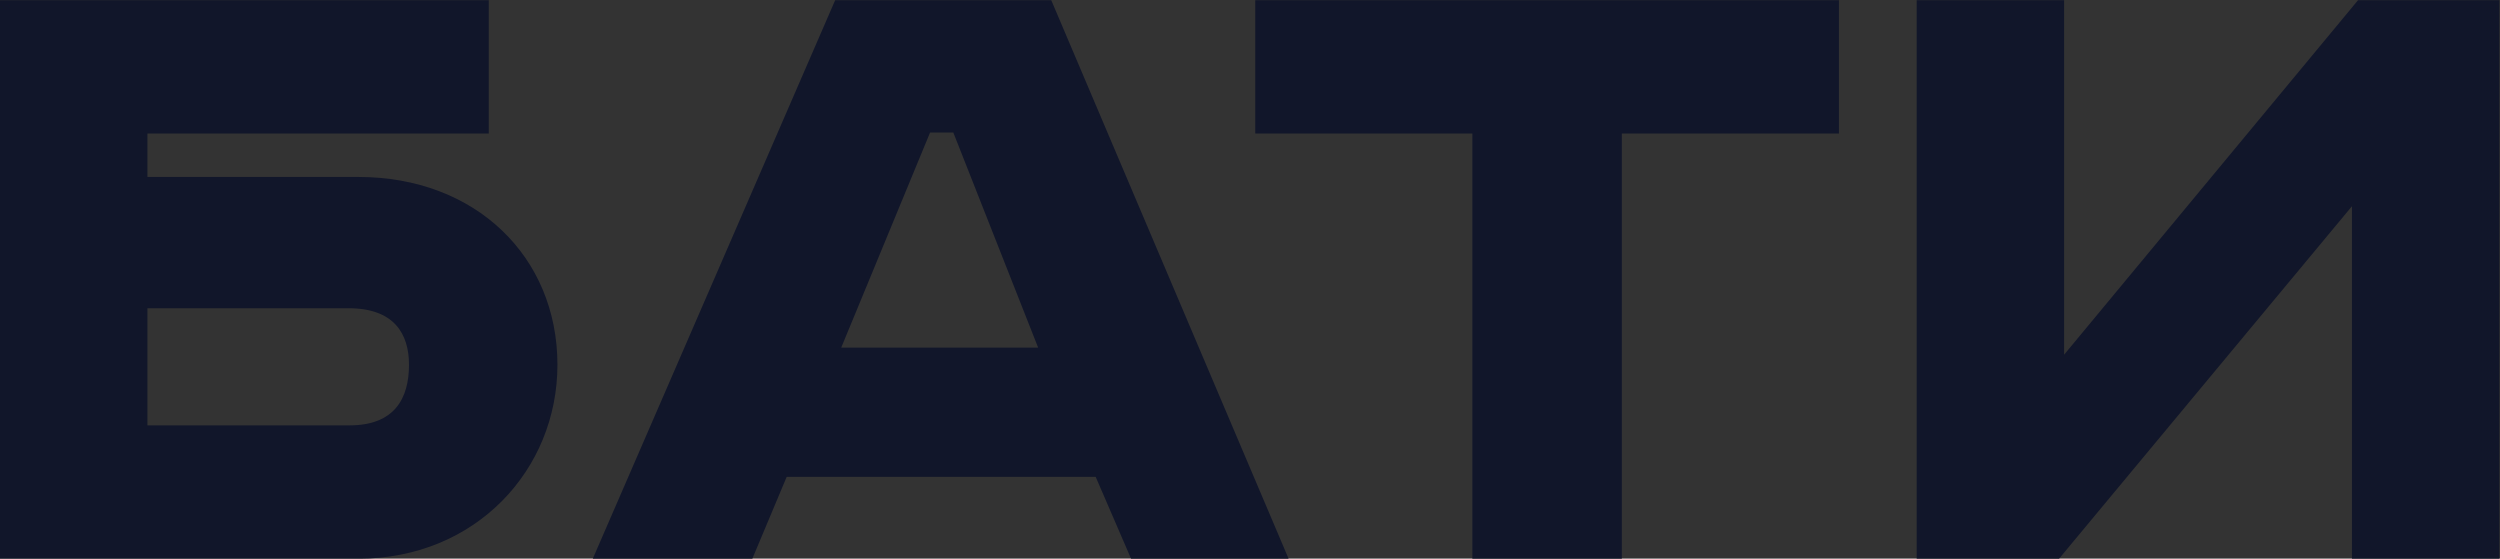
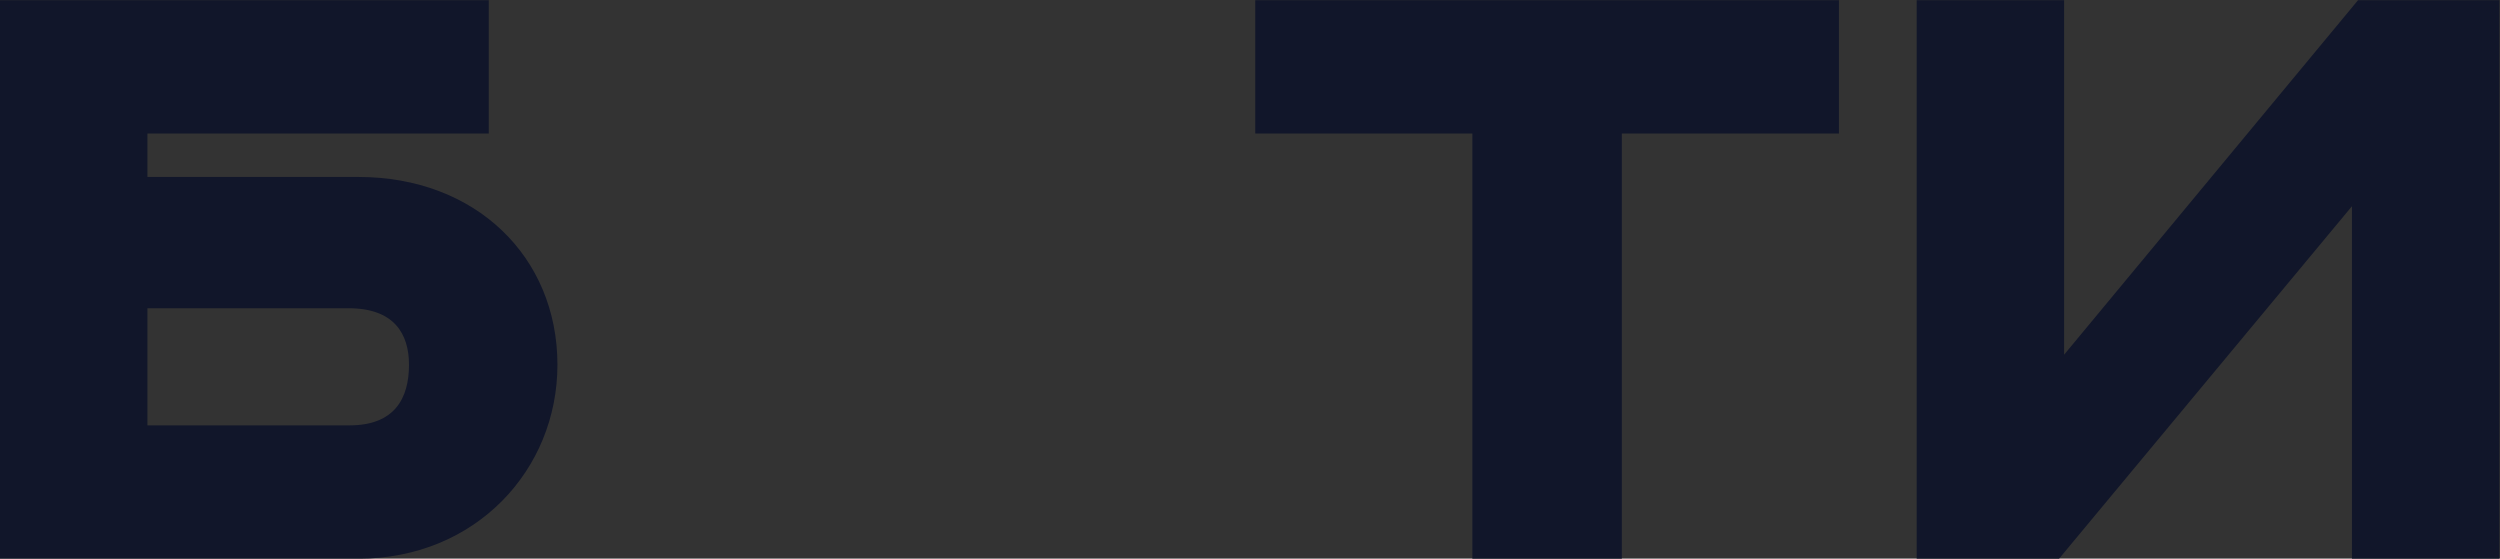
<svg xmlns="http://www.w3.org/2000/svg" xmlns:ns1="http://sodipodi.sourceforge.net/DTD/sodipodi-0.dtd" xmlns:ns2="http://www.inkscape.org/namespaces/inkscape" version="1.1" id="svg48" width="332.139" height="74.211" viewBox="0 0 332.139 74.211" ns1:docname="logo.eps">
  <rect x="0" y="0" width="332.139" height="74.211" fill="#333333" stroke="none" />
  <defs id="defs52" />
  <g id="g56" ns2:groupmode="layer" ns2:label="Page 1" transform="matrix(1.333,0,0,-1.333,-0.568,119.507)">
    <g id="g58" transform="scale(0.1)">
      <path d="m 2322.89,2793.23 c -0.65,1.33 -1.32,2.65 -1.97,3.97 l -8.22,0.05 2.58,-4.12 7.61,0.1" style="fill:#11162a;fill-opacity:1;fill-rule:nonzero;stroke:none" id="path60" />
      <path d="m 2398.19,2596.92 c -0.3,1.06 -0.62,2.1 -0.91,3.15 l -121.4,0.69 -7.76,-5.76 130.07,1.92" style="fill:#11162a;fill-opacity:1;fill-rule:nonzero;stroke:none" id="path62" />
      <path d="m 2421.91,2496.12 c -0.19,1.01 -0.38,2.02 -0.57,3.02 l -263.66,1.54 4.6,-8.43 259.63,3.87" style="fill:#11162a;fill-opacity:1;fill-rule:nonzero;stroke:none" id="path64" />
      <path d="m 2436.85,2393.5 c -0.11,1.03 -0.22,2.06 -0.32,3.09 l -222.75,1.3 4.2,-7.68 218.87,3.29" style="fill:#11162a;fill-opacity:1;fill-rule:nonzero;stroke:none" id="path66" />
      <path d="m 2442.61,2289.02 c -0.01,1.12 -0.02,2.24 -0.04,3.35 l -171.74,1.02 3.78,-6.92 168,2.55" style="fill:#11162a;fill-opacity:1;fill-rule:nonzero;stroke:none" id="path68" />
-       <path d="m 1741.17,1310.12 c -66.26,-52.87 -94.11,-76.67 -106.11,-88.04 -0.63,-0.6 -1.21,-1.16 -1.76,-1.69 -1.09,-1.07 -2.03,-2 -2.82,-2.83 -0.75,-0.78 -1.38,-1.46 -1.91,-2.07 -0.31,-0.35 -0.59,-0.68 -0.84,-0.98 -1.56,-1.91 -1.93,-2.84 -2.24,-3.63 l -4.43,-11.04 -1.11,-2.76 10.22,-2.43 4.3,-1.03 c 21.32,-5.06 41.79,-22.16 49.04,-31.99 0.52,-0.73 1.17,-1.51 1.55,-2.15 -9.62,-5.19 -29.77,-8.28 -52.07,-9.31 -0.21,0 -0.4,-0.02 -0.61,-0.02 -4.37,-0.19 -8.82,-0.31 -13.3,-0.35 -0.04,0 -0.08,0 -0.11,0 -4.68,-0.03 -9.38,0.02 -14.03,0.16 -4.47,0.13 -8.89,0.33 -13.21,0.62 h -0.19 -0.58 c -0.09,0.01 -1.5,0.12 -3.95,0.76 -0.56,0.13 -1.18,0.32 -1.85,0.52 -1.48,0.45 -3.19,1.07 -5.15,1.9 -8.78,3.74 -22.27,11.88 -38.3,29.59 -2.07,2.28 -4.18,4.76 -6.33,7.38 -5.62,6.83 -11.49,14.85 -17.55,24.21 -1.04,1.62 -2.09,3.27 -3.14,4.97 -15.69,25.24 -32.4,59.62 -48.79,106.61 v 0 c 52.1,51.09 130.22,59.6 186.95,57.67 5.7,-0.2 11.15,-0.5 16.37,-0.87 4.53,-0.32 8.86,-0.7 12.95,-1.11 7.28,-0.73 13.82,-1.56 19.47,-2.39 2.94,-0.42 5.64,-0.85 8.07,-1.25 0.48,-0.08 0.94,-0.16 1.41,-0.24 2.51,-0.43 4.75,-0.83 6.59,-1.18 v 0 l 7.62,-21.78 15.84,-45.24 z m -977.373,16.85 c -1.402,2.93 -2.699,5.79 -3.883,8.58 -0.891,2.09 -1.726,4.12 -2.5,6.12 -1.211,3.11 -2.305,6.1 -3.273,8.96 -0.504,1.47 -0.977,2.91 -1.422,4.3 -0.215,0.69 -0.422,1.37 -0.629,2.04 v 0 c -0.684,2.25 -1.305,4.38 -1.84,6.38 -1.617,6 -2.633,10.83 -3.184,13.89 0.614,0.75 1.149,1.41 1.747,2.14 6.882,8.33 13.007,15.87 18.457,22.67 v 0 c 15.519,19.36 25.597,32.8 31.726,41.36 v 0 l 10.031,-2.98 10.739,-3.18 v 0 l -9.809,-172.23 c -2.953,2.61 -5.777,5.27 -8.469,7.97 -2.347,2.35 -4.558,4.76 -6.718,7.17 v 0 c -6.098,6.81 -11.411,13.78 -16.102,20.75 -5.961,8.87 -10.863,17.67 -14.871,26.06 z m 58.308,151.52 -0.851,-14.89 -25.965,7.7 c -1.559,2.01 -3.285,4.29 -5.082,6.68 z m -106.464,116.55 113.226,1.81 -4.32,-75.61 -65.098,0.41 c -13.594,20.57 -28.773,45.34 -43.808,73.39 z m -50.938,115.38 153.516,2.43 14.195,-53.98 -1.16,-20.23 -137.805,0.86 c -10.34,22.3 -20.144,46.05 -28.746,70.92 z m -27.781,113.73 151.41,2.38 19.023,-72.36 -156.343,0.96 c -5.996,22.41 -10.844,45.48 -14.09,69.02 z m -4.438,52.63 c 25.192,14.86 51.793,39.05 73.02,60.64 l 53.453,0.84 18.539,-70.53 -144.625,0.88 c -0.125,2.73 -0.308,5.44 -0.387,8.17 z m 1094.266,-475.2 c -14.62,3.12 -27.27,8.89 -81.31,8.84 l -41.88,282.15 173.73,303.16 c 0,0 48.65,-77.17 234.98,-218.53 -84.63,-163 -111.22,-286.19 -285.52,-375.62 z m -979.684,581.89 1.09,-4.14 -4.504,0.03 c 2.188,2.61 3.414,4.11 3.414,4.11 z m 393.404,737.11 0.39,5.48 0.39,5.48 6.44,53.08 2.33,19.22 v 0 l 1.51,12.47 c 20.19,2.15 41.09,5.68 62.2,10.35 6.17,1.36 12.35,2.82 18.55,4.38 6.21,1.56 12.42,3.22 18.63,4.96 5.72,1.61 11.43,3.3 17.13,5.05 2.54,0.79 5.07,1.58 7.61,2.39 9.32,2.99 18.59,6.16 27.77,9.51 2.96,1.08 5.9,2.18 8.83,3.29 4.79,1.82 9.55,3.68 14.27,5.59 7.17,2.9 14.26,5.89 21.24,8.98 11.53,5.1 22.77,10.45 33.63,16.01 7.32,3.75 14.46,7.6 21.41,11.53 v 0 c 7.06,4 13.92,8.08 20.54,12.24 26.56,16.71 49.32,34.64 66.16,53 l 1.37,1.47 1.72,1.84 0.19,3.08 0.09,1.49 c 0.05,0.8 0.1,1.73 0.15,2.75 0.19,4.23 0.34,10.39 0.47,18.05 v 0 c 0.27,17.93 0.38,44.14 0.37,73.64 v 0 c 0,6.3 -0.01,12.75 -0.02,19.3 v 0 c 0,0.22 0,0.43 0,0.65 5.91,2.21 14.28,5.73 24.08,11.02 v 0 l -4.66,-244.94 -0.34,-45.25 c -25.33,-18.65 -143.05,-103.28 -264.31,-153.86 -31.35,6.4 -56.56,20.99 -75.24,35.61 -2.37,1.86 -4.66,3.72 -6.82,5.56 -3.36,2.87 -6.44,5.68 -9.27,8.41 -1.39,1.33 -2.72,2.63 -3.98,3.91 v 0 c -5.45,5.54 -9.78,10.5 -12.83,14.26 z m -34.89,151.41 v 0 c -3.36,8.84 -6.51,18.22 -9.43,28.08 v 0 c -2.08,7.05 -4.04,14.34 -5.91,21.77 -0.45,1.8 -0.9,3.63 -1.34,5.45 -1.55,6.39 -3.03,12.87 -4.43,19.42 -0.35,1.65 -0.7,3.29 -1.04,4.94 -1.03,4.95 -2.01,9.93 -2.96,14.92 v 0 c -1.77,9.33 -3.4,18.69 -4.92,28.03 v 0 c -0.26,1.6 -0.52,3.2 -0.78,4.81 -1.45,9.22 -2.8,18.39 -4.03,27.41 -1.14,8.43 -2.19,16.72 -3.15,24.81 -0.33,2.77 -0.64,5.48 -0.95,8.2 h 0.01 c -1.1,9.66 -2.08,18.97 -2.93,27.77 v 0 c -0.65,6.76 -1.24,13.24 -1.77,19.34 -0.55,6.5 -1.04,12.59 -1.46,18.18 -0.82,10.99 -1.39,20.04 -1.77,26.59 v 0 c -0.3,5.13 -0.48,8.75 -0.56,10.5 0.4,2.52 1.35,8.65 2.6,16.88 v 0 c 0.18,1.14 0.36,2.32 0.54,3.54 1.52,10 3.4,22.45 5.27,35.12 1.11,7.48 1.17,16 0.67,24.64 v 0 c -0.53,9.12 -1.7,18.38 -3.07,26.74 v 0 c -0.31,1.86 -0.62,3.68 -0.94,5.44 -0.3,1.72 -0.62,3.38 -0.93,4.98 -1.55,8 -3.06,14.38 -3.9,17.83 l 3.32,20.87 v 0 c 5.76,0.78 12.31,0.72 19.15,0.1 2.28,-0.2 4.6,-0.47 6.93,-0.79 6.98,-0.95 14.09,-2.36 20.82,-3.95 8.98,-2.12 17.3,-4.53 23.77,-6.56 8.08,-2.54 13.28,-4.48 13.28,-4.48 v 0 c 0,0 0.55,1.38 1.19,4.92 0.32,1.77 0.67,4.08 0.97,7.03 0.46,4.47 0.82,10.45 0.91,18.18 v 0 c 0.04,4.19 0.02,8.85 -0.14,14.16 v 0 0 c -42.65,3.07 -69.19,-4.72 -84.72,-14.86 l 4.09,25.79 v 0 l 14.71,92.59 c 9.11,4.07 28.61,12.12 56.23,20.03 5.52,1.58 11.37,3.16 17.53,4.7 6.15,1.53 12.61,3.03 19.36,4.45 30.37,6.42 66.56,11.39 106.92,11.89 40.36,0.49 84.87,-3.48 131.87,-14.92 -2.37,-28.05 -4.32,-58.66 -5.56,-80.2 -0.41,-7.18 -0.75,-13.34 -0.99,-18.07 -0.33,-6.3 -0.51,-10.05 -0.51,-10.2 l -0.13,-2.21 -0.11,-2.21 40.24,-57.13 -5.33,-159.68 25.57,9.91 0.3,-45.78 c 0.06,-17.46 0.08,-33.43 0.08,-47.85 0,-10.81 0,-20.74 -0.04,-29.77 -0.04,-12 -0.11,-22.39 -0.2,-31.09 0,-0.05 0,-0.1 0,-0.14 -0.12,-10.86 -0.28,-19.07 -0.47,-24.48 -0.02,-0.02 -0.03,-0.02 -0.04,-0.03 -4.04,-4.21 -8.43,-8.39 -13.1,-12.53 -0.58,-0.51 -1.16,-1.02 -1.74,-1.52 -4.07,-3.55 -8.37,-7.07 -12.86,-10.56 -6.04,-4.69 -12.39,-9.32 -19.11,-13.86 -9.12,-6.18 -18.83,-12.2 -29.02,-18.03 -6.79,-3.89 -13.8,-7.69 -20.98,-11.4 -10.79,-5.56 -21.99,-10.9 -33.48,-15.98 -15.57,-6.88 -31.7,-13.27 -48.13,-19.08 v 0 c -7.81,-2.76 -15.7,-5.41 -23.62,-7.9 -20.46,-6.44 -41.18,-11.91 -61.66,-16.23 -28.67,-6.06 -56.86,-9.84 -83.23,-10.83 -5.42,9.39 -10.35,20.34 -14.89,32.31 z m 422.88,397.93 v 0 c 5.43,0.4 10.58,-0.96 15.6,-3.71 1.41,-0.76 2.81,-1.61 4.19,-2.62 1.47,-1.08 2.94,-2.16 4.39,-3.52 10.74,-10.06 11.94,-26.63 10.63,-40.33 -0.16,-1.7 -0.35,-3.38 -0.58,-4.97 -1.85,-12.97 -5.95,-26.11 -11.38,-38.38 v 0 c -1.49,-3.38 -3.12,-6.68 -4.8,-9.9 -11.41,-21.94 -26.56,-39.74 -39.4,-46.29 -4.96,-2.7 -9.47,-4.86 -13.37,-6.59 v 0 l -0.25,44.23 v 0 l -0.11,18.87 v 0 l -0.08,13.45 c 7.97,13.12 21.3,32.06 38.25,45.18 5.66,4.37 11.71,8.09 18.11,10.73 v 0 c -0.01,0 -14.56,2.31 -30.21,0.32 -3.59,-0.45 -7.23,-1.17 -10.78,-2.16 -5.71,-1.6 -11.17,-3.96 -15.65,-7.48 v 0 l -0.09,11.6 v 0 l -0.01,1.38 c 4.26,4.46 12.91,12.44 23.23,16.94 v 0 c 3.92,1.7 8.05,2.95 12.31,3.25 z M 446.363,2258.72 c -13.254,-19.86 -26.41,-40 -39.23,-60.17 l -294.344,1.75 H 84 c 1.113,-17.99 2.602,-35.89 4.516,-53.66 l 289.14,4.43 c -12.23,-20.21 -23.926,-40.23 -34.812,-59.78 l -233.621,1.4 H 95.539 c 2.812,-18.23 6.051,-36.32 9.688,-54.26 l 211.3,3.26 c -0.168,-0.35 -0.351,-0.7 -0.523,-1.05 0,-18.69 0.797,-38.33 2.492,-58.71 l -200.641,1.22 c 4.665,-18.39 9.774,-36.6 15.293,-54.64 l 191.325,2.98 c 3.023,-19.9 6.937,-40.3 11.84,-61.07 l -184.149,1.13 c 6.695,-18.44 13.824,-36.67 21.402,-54.67 l 176.571,2.77 c 6.426,-20.76 13.922,-41.73 22.531,-62.81 l -172.324,1.07 c 8.969,-18.41 18.422,-36.54 28.308,-54.4 l 166.891,2.65 c 10.809,-21.76 22.949,-43.48 36.469,-65.04 l -166.961,1.04 c 11.594,-18.26 23.672,-36.18 36.222,-53.74 l 164.942,2.64 c 17.18,-23.05 36.09,-45.77 56.965,-67.93 l -172.614,1.09 c 14.825,-18.01 30.227,-35.51 46.075,-52.59 l 176.757,2.86 c 28.028,-24.98 58.747,-49.05 92.633,-71.8 l -201.363,1.28 c 19.137,-17.55 38.879,-34.45 59.145,-50.71 l 201.527,3.28 c 5.023,-18.93 15.422,-47.69 36.101,-76.17 l -137.789,0.88 c 26.266,-16.92 53.258,-32.81 80.895,-47.65 l 101.406,1.67 c 0.742,-0.56 1.414,-1.15 2.176,-1.69 l -3.797,-66.79 c 0,0 142.563,-102.56 371.338,-99.34 132.94,1.87 255.81,20.5 342.25,40 26.55,5.99 49.71,12.05 68.61,17.74 1.69,-0.23 3.04,-0.28 3.95,-0.28 4.72,-0.34 14.47,-0.87 26.54,-0.82 1.6,0 3.25,0.02 4.92,0.04 29.29,0.34 68.95,3.98 85.15,20.04 0.27,0.27 0.6,0.52 0.86,0.79 l 1.48,1.59 0.87,1.96 c 1.88,4.28 3.18,11.4 -1.54,20.92 -7.35,14.91 -27.12,31.54 -47.79,41.59 19.96,17.31 58.66,48.9 90.97,74.77 122.28,26.68 430.88,114.49 564.39,341.1 26.25,44.55 45.77,94.44 55.73,150.31 v 0 c -80.28,366.17 -247.26,783.66 -247.33,783.84 v 0 l -27.8,9.95 v 0 c -4.75,-1.35 -9.7,-2.93 -14.61,-4.45 -2.78,-0.86 -5.45,-1.6 -8.28,-2.52 -40.84,-13.39 -85.96,-33.15 -132.94,-62.09 v 0 c -5.53,-3.41 -11.1,-6.98 -16.69,-10.65 -21.37,-14.06 -43.06,-30.01 -64.86,-48.23 -39.73,-33.23 -77.3,-60.01 -114.3,-80.43 -4.17,-2.3 -8.33,-4.52 -12.49,-6.65 -3.92,-2.03 -7.85,-3.97 -11.76,-5.85 -3.59,-1.71 -7.18,-3.37 -10.77,-4.96 -13.83,-6.16 -27.67,-11.45 -41.57,-15.78 -15.48,-4.81 -31.06,-8.56 -46.87,-11.11 -17.41,-2.76 -35.07,-4.14 -53.14,-4.1 -18.05,0.04 -36.52,1.48 -55.53,4.34 -9.53,1.44 -19.14,3.02 -28.91,4.79 -4.87,0.88 -9.79,1.82 -14.74,2.8 -18.73,3.72 -38,8.23 -57.95,13.79 -6.39,1.78 -12.84,3.63 -19.38,5.65 v 0 c -89.24,-106.78 -182.23,-227.49 -238.7,-327.58 -7.61,-13.49 -14.62,-26.64 -20.8,-39.29 v 0 c -48.79,86.68 -76.28,178.43 -90.9,264.32 -1.1,6.45 -2.13,12.86 -3.08,19.24 -0.36,2.4 -0.71,4.79 -1.05,7.18 -1.51,10.54 -2.82,20.98 -3.97,31.28 v 0 c -0.09,0.81 -0.19,1.62 -0.28,2.42 -0.6,5.59 -1.16,11.13 -1.67,16.63 -1.66,18.02 -2.83,35.57 -3.57,52.56 v 0 c -0.49,11.11 -0.81,21.97 -0.97,32.55 v 0 c -0.38,25.21 0.1,48.85 1.1,70.47 v 0 c 0.52,11.21 1.17,21.85 1.92,31.9 v 0 c 2.12,28.52 4.97,52.19 7.46,69.57 v 0 c 2.34,16.27 4.35,27.01 5.15,31.08 v 0 c 0.24,1.21 0.37,1.88 0.37,1.88 l 89.49,51.06 c 0,0 22.44,-23.5 77.62,-53.91 v 0 c 10.29,-5.66 21.58,-11.55 34.22,-17.59 15.95,5.64 31.13,11.37 45.61,17.13 v 0 c 66.85,26.6 118.21,53.88 154.63,75.99 v 0 c 5.71,3.47 11.06,6.81 16.04,10 0.85,0.55 1.69,1.09 2.53,1.63 5.71,3.7 10.91,7.17 15.62,10.4 v 0 c 22.41,15.38 33.48,25.11 33.48,25.11 l 56.74,-25.62 v 0 l 42.22,-19.07 v 0 l 50.11,-22.63 -21.99,-36.83 -5.28,-8.84 c 0,0 -5.15,-5.35 -14.4,-15.15 -0.14,-0.14 -0.28,-0.29 -0.41,-0.43 -6.94,-7.33 -16.11,-17.1 -27.12,-28.94 -0.29,-0.31 -0.57,-0.62 -0.85,-0.92 -7.28,-7.83 -15.34,-16.55 -24.07,-26.05 -2.64,-2.89 -5.36,-5.85 -8.13,-8.88 -4.33,-4.74 -8.8,-9.64 -13.4,-14.71 -0.47,-0.51 -0.93,-1.02 -1.4,-1.53 -27.69,-30.5 -60.01,-66.71 -94.38,-106.4 v 0 c 23.54,-2.67 49.45,-3.68 76.71,-2.07 3.63,0.21 7.22,0.31 10.9,0.63 12,1.03 24.24,2.62 36.63,4.86 12.4,2.24 24.96,5.14 37.61,8.79 6.96,2.01 13.96,4.33 20.97,6.82 2.05,0.73 4.1,1.4 6.14,2.17 17.43,6.56 34.91,14.71 52.24,24.65 16.05,9.19 31.96,19.96 47.6,32.49 4.45,3.57 8.9,7.26 13.3,11.12 v 0 c 3.46,3.03 6.89,6.13 10.32,9.35 9.14,8.59 18.16,17.86 26.99,27.84 15.01,16.92 29.46,32.97 43.54,48.34 v 0 c 4.54,4.95 9.06,9.88 13.52,14.68 h -0.01 c 6.71,7.22 13.34,14.3 19.89,21.17 7.07,7.41 13.99,14.52 20.92,21.55 l -73.09,26.15 -34.82,15.24 152.89,2.24 c 4.52,4.16 9.01,8.23 13.48,12.21 l -202.03,1.15 -181.04,79.22 510.73,7.43 c 6.81,3.19 13.66,6.17 20.56,8.88 l -533.45,3.03 -4.41,76.99 714.35,10.32 c -0.96,1.56 -1.95,3.11 -2.91,4.67 l -712.52,4 -4.34,75.83 656.05,9.4 c -1.42,1.88 -2.87,3.73 -4.3,5.59 l -652.81,3.65 -4.27,74.68 584.44,8.31 c -2.1,2.27 -4.2,4.53 -6.32,6.78 l -579.16,3.2 -1.79,31.13 c 10.86,11.57 20.9,26.57 28.89,42.89 l 465.16,6.56 c -3.21,2.78 -6.46,5.52 -9.7,8.27 l -448.06,2.46 c 4.37,11.59 7.69,23.44 9.34,34.92 2.06,14.38 1.58,27.29 -1.28,38.51 l 333.88,4.67 c -5.12,3.46 -10.32,6.83 -15.51,10.21 l -325.09,1.77 c -2.73,4.64 -6.03,8.83 -9.94,12.5 -13.02,12.21 -27.74,17.88 -43.56,16.73 -0.14,0 -0.23,-0.05 -0.33,-0.05 0.57,11.66 1.28,26.43 2.01,42.47 l 239.81,3.33 c -9.27,4.41 -18.63,8.68 -28.03,12.85 l -211.01,1.15 c 1.76,40.4 3.42,84.79 3.42,108.49 -2.16,25.73 -36.45,56.78 -36.45,56.78 l -7.5,80.3 c 0,0 -239.06,106.03 -376.91,1.06 -65.06,-50.34 -80.3,-95.3 -80.3,-95.3 l 26.73,-47.02 -16.15,-101.68 -246.003,1.33 c -23.453,-10.1 -46.527,-20.89 -69.164,-32.42 l 310.927,4.31 -5.58,-35.07 0.73,-2.64 c 1.32,-5.01 3.38,-13.92 5.19,-24.17 l -408.146,2.23 c -18.133,-11.52 -35.934,-23.51 -53.371,-35.97 l 464.977,6.51 c 0.49,-7.49 0.49,-14.62 -0.38,-20.54 -2.36,-15.91 -4.72,-31.49 -6.36,-42.27 l -527.385,2.9 c -15.098,-12.57 -29.875,-25.52 -44.325,-38.82 l 569.91,8.04 c 0.69,-12.76 2.13,-35.44 4.79,-63.61 l -627.911,3.47 c -12.894,-13.45 -25.464,-27.2 -37.714,-41.25 l 668.535,9.5 c 2.28,-20.32 5.14,-42.3 8.71,-64.71 l -719.417,4.01 c -11.067,-14.22 -21.828,-28.67 -32.243,-43.4 l 756.59,10.84 c 4.22,-22.57 9.23,-44.98 15.14,-65.98 l -805.569,4.53 c -9.418,-14.89 -18.543,-29.98 -27.309,-45.31 l 841.838,12.16 c 6.99,-19.93 15.01,-37.71 24.21,-51.92 l 3.85,-6.02 7.16,0.15 c 2.07,0 4.24,0.1 6.31,0.19 l -1.43,-9.99 -909.075,5.16 C 201.559,2793.68 194,2778 186.793,2762.13 l 927.687,13.51 -9.82,-69.04 -939.234,5.36 c -6.399,-16.01 -12.422,-32.22 -18.129,-48.57 l 910.993,13.37 -210.044,-67.77 -717.219,4.13 c -4.937,-16.51 -9.547,-33.16 -13.769,-49.96 l 617.273,9.14 -79.593,-25.69 c 0,0 -10.754,-13.62 -28.637,-37.04 l -503.16,2.92 h -17.5 c -3.457,-16.89 -6.489,-33.93 -9.219,-51.08 l 499.105,7.46 c -13.543,-18.11 -28.797,-38.73 -45.16,-61.23 l -430.621,2.52 H 90.082 l -0.668,-0.17 c -1.961,-17.19 -3.582,-34.48 -4.805,-51.89 l 434.844,6.55 c -13.812,-19.43 -28.066,-39.75 -42.437,-60.67 l -360.715,2.13 H 86.383 l -4.375,-1.1 c -0.258,-10.18 -0.391,-20.39 -0.391,-30.63 0,-7.08 0.144,-14.13 0.27,-21.19 l 364.476,5.53" style="fill:#11162a;fill-opacity:1;fill-rule:nonzero;stroke:none" id="path70" />
+       <path d="m 1741.17,1310.12 c -66.26,-52.87 -94.11,-76.67 -106.11,-88.04 -0.63,-0.6 -1.21,-1.16 -1.76,-1.69 -1.09,-1.07 -2.03,-2 -2.82,-2.83 -0.75,-0.78 -1.38,-1.46 -1.91,-2.07 -0.31,-0.35 -0.59,-0.68 -0.84,-0.98 -1.56,-1.91 -1.93,-2.84 -2.24,-3.63 l -4.43,-11.04 -1.11,-2.76 10.22,-2.43 4.3,-1.03 c 21.32,-5.06 41.79,-22.16 49.04,-31.99 0.52,-0.73 1.17,-1.51 1.55,-2.15 -9.62,-5.19 -29.77,-8.28 -52.07,-9.31 -0.21,0 -0.4,-0.02 -0.61,-0.02 -4.37,-0.19 -8.82,-0.31 -13.3,-0.35 -0.04,0 -0.08,0 -0.11,0 -4.68,-0.03 -9.38,0.02 -14.03,0.16 -4.47,0.13 -8.89,0.33 -13.21,0.62 h -0.19 -0.58 c -0.09,0.01 -1.5,0.12 -3.95,0.76 -0.56,0.13 -1.18,0.32 -1.85,0.52 -1.48,0.45 -3.19,1.07 -5.15,1.9 -8.78,3.74 -22.27,11.88 -38.3,29.59 -2.07,2.28 -4.18,4.76 -6.33,7.38 -5.62,6.83 -11.49,14.85 -17.55,24.21 -1.04,1.62 -2.09,3.27 -3.14,4.97 -15.69,25.24 -32.4,59.62 -48.79,106.61 v 0 c 52.1,51.09 130.22,59.6 186.95,57.67 5.7,-0.2 11.15,-0.5 16.37,-0.87 4.53,-0.32 8.86,-0.7 12.95,-1.11 7.28,-0.73 13.82,-1.56 19.47,-2.39 2.94,-0.42 5.64,-0.85 8.07,-1.25 0.48,-0.08 0.94,-0.16 1.41,-0.24 2.51,-0.43 4.75,-0.83 6.59,-1.18 v 0 l 7.62,-21.78 15.84,-45.24 z m -977.373,16.85 c -1.402,2.93 -2.699,5.79 -3.883,8.58 -0.891,2.09 -1.726,4.12 -2.5,6.12 -1.211,3.11 -2.305,6.1 -3.273,8.96 -0.504,1.47 -0.977,2.91 -1.422,4.3 -0.215,0.69 -0.422,1.37 -0.629,2.04 v 0 c -0.684,2.25 -1.305,4.38 -1.84,6.38 -1.617,6 -2.633,10.83 -3.184,13.89 0.614,0.75 1.149,1.41 1.747,2.14 6.882,8.33 13.007,15.87 18.457,22.67 v 0 c 15.519,19.36 25.597,32.8 31.726,41.36 v 0 l 10.031,-2.98 10.739,-3.18 v 0 l -9.809,-172.23 c -2.953,2.61 -5.777,5.27 -8.469,7.97 -2.347,2.35 -4.558,4.76 -6.718,7.17 v 0 c -6.098,6.81 -11.411,13.78 -16.102,20.75 -5.961,8.87 -10.863,17.67 -14.871,26.06 z m 58.308,151.52 -0.851,-14.89 -25.965,7.7 c -1.559,2.01 -3.285,4.29 -5.082,6.68 z m -106.464,116.55 113.226,1.81 -4.32,-75.61 -65.098,0.41 c -13.594,20.57 -28.773,45.34 -43.808,73.39 z m -50.938,115.38 153.516,2.43 14.195,-53.98 -1.16,-20.23 -137.805,0.86 c -10.34,22.3 -20.144,46.05 -28.746,70.92 z m -27.781,113.73 151.41,2.38 19.023,-72.36 -156.343,0.96 c -5.996,22.41 -10.844,45.48 -14.09,69.02 z m -4.438,52.63 c 25.192,14.86 51.793,39.05 73.02,60.64 l 53.453,0.84 18.539,-70.53 -144.625,0.88 c -0.125,2.73 -0.308,5.44 -0.387,8.17 z m 1094.266,-475.2 c -14.62,3.12 -27.27,8.89 -81.31,8.84 l -41.88,282.15 173.73,303.16 c 0,0 48.65,-77.17 234.98,-218.53 -84.63,-163 -111.22,-286.19 -285.52,-375.62 z m -979.684,581.89 1.09,-4.14 -4.504,0.03 c 2.188,2.61 3.414,4.11 3.414,4.11 z m 393.404,737.11 0.39,5.48 0.39,5.48 6.44,53.08 2.33,19.22 v 0 l 1.51,12.47 c 20.19,2.15 41.09,5.68 62.2,10.35 6.17,1.36 12.35,2.82 18.55,4.38 6.21,1.56 12.42,3.22 18.63,4.96 5.72,1.61 11.43,3.3 17.13,5.05 2.54,0.79 5.07,1.58 7.61,2.39 9.32,2.99 18.59,6.16 27.77,9.51 2.96,1.08 5.9,2.18 8.83,3.29 4.79,1.82 9.55,3.68 14.27,5.59 7.17,2.9 14.26,5.89 21.24,8.98 11.53,5.1 22.77,10.45 33.63,16.01 7.32,3.75 14.46,7.6 21.41,11.53 v 0 c 7.06,4 13.92,8.08 20.54,12.24 26.56,16.71 49.32,34.64 66.16,53 l 1.37,1.47 1.72,1.84 0.19,3.08 0.09,1.49 c 0.05,0.8 0.1,1.73 0.15,2.75 0.19,4.23 0.34,10.39 0.47,18.05 v 0 c 0.27,17.93 0.38,44.14 0.37,73.64 v 0 c 0,6.3 -0.01,12.75 -0.02,19.3 v 0 c 0,0.22 0,0.43 0,0.65 5.91,2.21 14.28,5.73 24.08,11.02 v 0 l -4.66,-244.94 -0.34,-45.25 c -25.33,-18.65 -143.05,-103.28 -264.31,-153.86 -31.35,6.4 -56.56,20.99 -75.24,35.61 -2.37,1.86 -4.66,3.72 -6.82,5.56 -3.36,2.87 -6.44,5.68 -9.27,8.41 -1.39,1.33 -2.72,2.63 -3.98,3.91 v 0 c -5.45,5.54 -9.78,10.5 -12.83,14.26 m -34.89,151.41 v 0 c -3.36,8.84 -6.51,18.22 -9.43,28.08 v 0 c -2.08,7.05 -4.04,14.34 -5.91,21.77 -0.45,1.8 -0.9,3.63 -1.34,5.45 -1.55,6.39 -3.03,12.87 -4.43,19.42 -0.35,1.65 -0.7,3.29 -1.04,4.94 -1.03,4.95 -2.01,9.93 -2.96,14.92 v 0 c -1.77,9.33 -3.4,18.69 -4.92,28.03 v 0 c -0.26,1.6 -0.52,3.2 -0.78,4.81 -1.45,9.22 -2.8,18.39 -4.03,27.41 -1.14,8.43 -2.19,16.72 -3.15,24.81 -0.33,2.77 -0.64,5.48 -0.95,8.2 h 0.01 c -1.1,9.66 -2.08,18.97 -2.93,27.77 v 0 c -0.65,6.76 -1.24,13.24 -1.77,19.34 -0.55,6.5 -1.04,12.59 -1.46,18.18 -0.82,10.99 -1.39,20.04 -1.77,26.59 v 0 c -0.3,5.13 -0.48,8.75 -0.56,10.5 0.4,2.52 1.35,8.65 2.6,16.88 v 0 c 0.18,1.14 0.36,2.32 0.54,3.54 1.52,10 3.4,22.45 5.27,35.12 1.11,7.48 1.17,16 0.67,24.64 v 0 c -0.53,9.12 -1.7,18.38 -3.07,26.74 v 0 c -0.31,1.86 -0.62,3.68 -0.94,5.44 -0.3,1.72 -0.62,3.38 -0.93,4.98 -1.55,8 -3.06,14.38 -3.9,17.83 l 3.32,20.87 v 0 c 5.76,0.78 12.31,0.72 19.15,0.1 2.28,-0.2 4.6,-0.47 6.93,-0.79 6.98,-0.95 14.09,-2.36 20.82,-3.95 8.98,-2.12 17.3,-4.53 23.77,-6.56 8.08,-2.54 13.28,-4.48 13.28,-4.48 v 0 c 0,0 0.55,1.38 1.19,4.92 0.32,1.77 0.67,4.08 0.97,7.03 0.46,4.47 0.82,10.45 0.91,18.18 v 0 c 0.04,4.19 0.02,8.85 -0.14,14.16 v 0 0 c -42.65,3.07 -69.19,-4.72 -84.72,-14.86 l 4.09,25.79 v 0 l 14.71,92.59 c 9.11,4.07 28.61,12.12 56.23,20.03 5.52,1.58 11.37,3.16 17.53,4.7 6.15,1.53 12.61,3.03 19.36,4.45 30.37,6.42 66.56,11.39 106.92,11.89 40.36,0.49 84.87,-3.48 131.87,-14.92 -2.37,-28.05 -4.32,-58.66 -5.56,-80.2 -0.41,-7.18 -0.75,-13.34 -0.99,-18.07 -0.33,-6.3 -0.51,-10.05 -0.51,-10.2 l -0.13,-2.21 -0.11,-2.21 40.24,-57.13 -5.33,-159.68 25.57,9.91 0.3,-45.78 c 0.06,-17.46 0.08,-33.43 0.08,-47.85 0,-10.81 0,-20.74 -0.04,-29.77 -0.04,-12 -0.11,-22.39 -0.2,-31.09 0,-0.05 0,-0.1 0,-0.14 -0.12,-10.86 -0.28,-19.07 -0.47,-24.48 -0.02,-0.02 -0.03,-0.02 -0.04,-0.03 -4.04,-4.21 -8.43,-8.39 -13.1,-12.53 -0.58,-0.51 -1.16,-1.02 -1.74,-1.52 -4.07,-3.55 -8.37,-7.07 -12.86,-10.56 -6.04,-4.69 -12.39,-9.32 -19.11,-13.86 -9.12,-6.18 -18.83,-12.2 -29.02,-18.03 -6.79,-3.89 -13.8,-7.69 -20.98,-11.4 -10.79,-5.56 -21.99,-10.9 -33.48,-15.98 -15.57,-6.88 -31.7,-13.27 -48.13,-19.08 v 0 c -7.81,-2.76 -15.7,-5.41 -23.62,-7.9 -20.46,-6.44 -41.18,-11.91 -61.66,-16.23 -28.67,-6.06 -56.86,-9.84 -83.23,-10.83 -5.42,9.39 -10.35,20.34 -14.89,32.31 z m 422.88,397.93 v 0 c 5.43,0.4 10.58,-0.96 15.6,-3.71 1.41,-0.76 2.81,-1.61 4.19,-2.62 1.47,-1.08 2.94,-2.16 4.39,-3.52 10.74,-10.06 11.94,-26.63 10.63,-40.33 -0.16,-1.7 -0.35,-3.38 -0.58,-4.97 -1.85,-12.97 -5.95,-26.11 -11.38,-38.38 v 0 c -1.49,-3.38 -3.12,-6.68 -4.8,-9.9 -11.41,-21.94 -26.56,-39.74 -39.4,-46.29 -4.96,-2.7 -9.47,-4.86 -13.37,-6.59 v 0 l -0.25,44.23 v 0 l -0.11,18.87 v 0 l -0.08,13.45 c 7.97,13.12 21.3,32.06 38.25,45.18 5.66,4.37 11.71,8.09 18.11,10.73 v 0 c -0.01,0 -14.56,2.31 -30.21,0.32 -3.59,-0.45 -7.23,-1.17 -10.78,-2.16 -5.71,-1.6 -11.17,-3.96 -15.65,-7.48 v 0 l -0.09,11.6 v 0 l -0.01,1.38 c 4.26,4.46 12.91,12.44 23.23,16.94 v 0 c 3.92,1.7 8.05,2.95 12.31,3.25 z M 446.363,2258.72 c -13.254,-19.86 -26.41,-40 -39.23,-60.17 l -294.344,1.75 H 84 c 1.113,-17.99 2.602,-35.89 4.516,-53.66 l 289.14,4.43 c -12.23,-20.21 -23.926,-40.23 -34.812,-59.78 l -233.621,1.4 H 95.539 c 2.812,-18.23 6.051,-36.32 9.688,-54.26 l 211.3,3.26 c -0.168,-0.35 -0.351,-0.7 -0.523,-1.05 0,-18.69 0.797,-38.33 2.492,-58.71 l -200.641,1.22 c 4.665,-18.39 9.774,-36.6 15.293,-54.64 l 191.325,2.98 c 3.023,-19.9 6.937,-40.3 11.84,-61.07 l -184.149,1.13 c 6.695,-18.44 13.824,-36.67 21.402,-54.67 l 176.571,2.77 c 6.426,-20.76 13.922,-41.73 22.531,-62.81 l -172.324,1.07 c 8.969,-18.41 18.422,-36.54 28.308,-54.4 l 166.891,2.65 c 10.809,-21.76 22.949,-43.48 36.469,-65.04 l -166.961,1.04 c 11.594,-18.26 23.672,-36.18 36.222,-53.74 l 164.942,2.64 c 17.18,-23.05 36.09,-45.77 56.965,-67.93 l -172.614,1.09 c 14.825,-18.01 30.227,-35.51 46.075,-52.59 l 176.757,2.86 c 28.028,-24.98 58.747,-49.05 92.633,-71.8 l -201.363,1.28 c 19.137,-17.55 38.879,-34.45 59.145,-50.71 l 201.527,3.28 c 5.023,-18.93 15.422,-47.69 36.101,-76.17 l -137.789,0.88 c 26.266,-16.92 53.258,-32.81 80.895,-47.65 l 101.406,1.67 c 0.742,-0.56 1.414,-1.15 2.176,-1.69 l -3.797,-66.79 c 0,0 142.563,-102.56 371.338,-99.34 132.94,1.87 255.81,20.5 342.25,40 26.55,5.99 49.71,12.05 68.61,17.74 1.69,-0.23 3.04,-0.28 3.95,-0.28 4.72,-0.34 14.47,-0.87 26.54,-0.82 1.6,0 3.25,0.02 4.92,0.04 29.29,0.34 68.95,3.98 85.15,20.04 0.27,0.27 0.6,0.52 0.86,0.79 l 1.48,1.59 0.87,1.96 c 1.88,4.28 3.18,11.4 -1.54,20.92 -7.35,14.91 -27.12,31.54 -47.79,41.59 19.96,17.31 58.66,48.9 90.97,74.77 122.28,26.68 430.88,114.49 564.39,341.1 26.25,44.55 45.77,94.44 55.73,150.31 v 0 c -80.28,366.17 -247.26,783.66 -247.33,783.84 v 0 l -27.8,9.95 v 0 c -4.75,-1.35 -9.7,-2.93 -14.61,-4.45 -2.78,-0.86 -5.45,-1.6 -8.28,-2.52 -40.84,-13.39 -85.96,-33.15 -132.94,-62.09 v 0 c -5.53,-3.41 -11.1,-6.98 -16.69,-10.65 -21.37,-14.06 -43.06,-30.01 -64.86,-48.23 -39.73,-33.23 -77.3,-60.01 -114.3,-80.43 -4.17,-2.3 -8.33,-4.52 -12.49,-6.65 -3.92,-2.03 -7.85,-3.97 -11.76,-5.85 -3.59,-1.71 -7.18,-3.37 -10.77,-4.96 -13.83,-6.16 -27.67,-11.45 -41.57,-15.78 -15.48,-4.81 -31.06,-8.56 -46.87,-11.11 -17.41,-2.76 -35.07,-4.14 -53.14,-4.1 -18.05,0.04 -36.52,1.48 -55.53,4.34 -9.53,1.44 -19.14,3.02 -28.91,4.79 -4.87,0.88 -9.79,1.82 -14.74,2.8 -18.73,3.72 -38,8.23 -57.95,13.79 -6.39,1.78 -12.84,3.63 -19.38,5.65 v 0 c -89.24,-106.78 -182.23,-227.49 -238.7,-327.58 -7.61,-13.49 -14.62,-26.64 -20.8,-39.29 v 0 c -48.79,86.68 -76.28,178.43 -90.9,264.32 -1.1,6.45 -2.13,12.86 -3.08,19.24 -0.36,2.4 -0.71,4.79 -1.05,7.18 -1.51,10.54 -2.82,20.98 -3.97,31.28 v 0 c -0.09,0.81 -0.19,1.62 -0.28,2.42 -0.6,5.59 -1.16,11.13 -1.67,16.63 -1.66,18.02 -2.83,35.57 -3.57,52.56 v 0 c -0.49,11.11 -0.81,21.97 -0.97,32.55 v 0 c -0.38,25.21 0.1,48.85 1.1,70.47 v 0 c 0.52,11.21 1.17,21.85 1.92,31.9 v 0 c 2.12,28.52 4.97,52.19 7.46,69.57 v 0 c 2.34,16.27 4.35,27.01 5.15,31.08 v 0 c 0.24,1.21 0.37,1.88 0.37,1.88 l 89.49,51.06 c 0,0 22.44,-23.5 77.62,-53.91 v 0 c 10.29,-5.66 21.58,-11.55 34.22,-17.59 15.95,5.64 31.13,11.37 45.61,17.13 v 0 c 66.85,26.6 118.21,53.88 154.63,75.99 v 0 c 5.71,3.47 11.06,6.81 16.04,10 0.85,0.55 1.69,1.09 2.53,1.63 5.71,3.7 10.91,7.17 15.62,10.4 v 0 c 22.41,15.38 33.48,25.11 33.48,25.11 l 56.74,-25.62 v 0 l 42.22,-19.07 v 0 l 50.11,-22.63 -21.99,-36.83 -5.28,-8.84 c 0,0 -5.15,-5.35 -14.4,-15.15 -0.14,-0.14 -0.28,-0.29 -0.41,-0.43 -6.94,-7.33 -16.11,-17.1 -27.12,-28.94 -0.29,-0.31 -0.57,-0.62 -0.85,-0.92 -7.28,-7.83 -15.34,-16.55 -24.07,-26.05 -2.64,-2.89 -5.36,-5.85 -8.13,-8.88 -4.33,-4.74 -8.8,-9.64 -13.4,-14.71 -0.47,-0.51 -0.93,-1.02 -1.4,-1.53 -27.69,-30.5 -60.01,-66.71 -94.38,-106.4 v 0 c 23.54,-2.67 49.45,-3.68 76.71,-2.07 3.63,0.21 7.22,0.31 10.9,0.63 12,1.03 24.24,2.62 36.63,4.86 12.4,2.24 24.96,5.14 37.61,8.79 6.96,2.01 13.96,4.33 20.97,6.82 2.05,0.73 4.1,1.4 6.14,2.17 17.43,6.56 34.91,14.71 52.24,24.65 16.05,9.19 31.96,19.96 47.6,32.49 4.45,3.57 8.9,7.26 13.3,11.12 v 0 c 3.46,3.03 6.89,6.13 10.32,9.35 9.14,8.59 18.16,17.86 26.99,27.84 15.01,16.92 29.46,32.97 43.54,48.34 v 0 c 4.54,4.95 9.06,9.88 13.52,14.68 h -0.01 c 6.71,7.22 13.34,14.3 19.89,21.17 7.07,7.41 13.99,14.52 20.92,21.55 l -73.09,26.15 -34.82,15.24 152.89,2.24 c 4.52,4.16 9.01,8.23 13.48,12.21 l -202.03,1.15 -181.04,79.22 510.73,7.43 c 6.81,3.19 13.66,6.17 20.56,8.88 l -533.45,3.03 -4.41,76.99 714.35,10.32 c -0.96,1.56 -1.95,3.11 -2.91,4.67 l -712.52,4 -4.34,75.83 656.05,9.4 c -1.42,1.88 -2.87,3.73 -4.3,5.59 l -652.81,3.65 -4.27,74.68 584.44,8.31 c -2.1,2.27 -4.2,4.53 -6.32,6.78 l -579.16,3.2 -1.79,31.13 c 10.86,11.57 20.9,26.57 28.89,42.89 l 465.16,6.56 c -3.21,2.78 -6.46,5.52 -9.7,8.27 l -448.06,2.46 c 4.37,11.59 7.69,23.44 9.34,34.92 2.06,14.38 1.58,27.29 -1.28,38.51 l 333.88,4.67 c -5.12,3.46 -10.32,6.83 -15.51,10.21 l -325.09,1.77 c -2.73,4.64 -6.03,8.83 -9.94,12.5 -13.02,12.21 -27.74,17.88 -43.56,16.73 -0.14,0 -0.23,-0.05 -0.33,-0.05 0.57,11.66 1.28,26.43 2.01,42.47 l 239.81,3.33 c -9.27,4.41 -18.63,8.68 -28.03,12.85 l -211.01,1.15 c 1.76,40.4 3.42,84.79 3.42,108.49 -2.16,25.73 -36.45,56.78 -36.45,56.78 l -7.5,80.3 c 0,0 -239.06,106.03 -376.91,1.06 -65.06,-50.34 -80.3,-95.3 -80.3,-95.3 l 26.73,-47.02 -16.15,-101.68 -246.003,1.33 c -23.453,-10.1 -46.527,-20.89 -69.164,-32.42 l 310.927,4.31 -5.58,-35.07 0.73,-2.64 c 1.32,-5.01 3.38,-13.92 5.19,-24.17 l -408.146,2.23 c -18.133,-11.52 -35.934,-23.51 -53.371,-35.97 l 464.977,6.51 c 0.49,-7.49 0.49,-14.62 -0.38,-20.54 -2.36,-15.91 -4.72,-31.49 -6.36,-42.27 l -527.385,2.9 c -15.098,-12.57 -29.875,-25.52 -44.325,-38.82 l 569.91,8.04 c 0.69,-12.76 2.13,-35.44 4.79,-63.61 l -627.911,3.47 c -12.894,-13.45 -25.464,-27.2 -37.714,-41.25 l 668.535,9.5 c 2.28,-20.32 5.14,-42.3 8.71,-64.71 l -719.417,4.01 c -11.067,-14.22 -21.828,-28.67 -32.243,-43.4 l 756.59,10.84 c 4.22,-22.57 9.23,-44.98 15.14,-65.98 l -805.569,4.53 c -9.418,-14.89 -18.543,-29.98 -27.309,-45.31 l 841.838,12.16 c 6.99,-19.93 15.01,-37.71 24.21,-51.92 l 3.85,-6.02 7.16,0.15 c 2.07,0 4.24,0.1 6.31,0.19 l -1.43,-9.99 -909.075,5.16 C 201.559,2793.68 194,2778 186.793,2762.13 l 927.687,13.51 -9.82,-69.04 -939.234,5.36 c -6.399,-16.01 -12.422,-32.22 -18.129,-48.57 l 910.993,13.37 -210.044,-67.77 -717.219,4.13 c -4.937,-16.51 -9.547,-33.16 -13.769,-49.96 l 617.273,9.14 -79.593,-25.69 c 0,0 -10.754,-13.62 -28.637,-37.04 l -503.16,2.92 h -17.5 c -3.457,-16.89 -6.489,-33.93 -9.219,-51.08 l 499.105,7.46 c -13.543,-18.11 -28.797,-38.73 -45.16,-61.23 l -430.621,2.52 H 90.082 l -0.668,-0.17 c -1.961,-17.19 -3.582,-34.48 -4.805,-51.89 l 434.844,6.55 c -13.812,-19.43 -28.066,-39.75 -42.437,-60.67 l -360.715,2.13 H 86.383 l -4.375,-1.1 c -0.258,-10.18 -0.391,-20.39 -0.391,-30.63 0,-7.08 0.144,-14.13 0.27,-21.19 l 364.476,5.53" style="fill:#11162a;fill-opacity:1;fill-rule:nonzero;stroke:none" id="path70" />
      <path d="m 2439.28,2182.62 c 0.1,1.27 0.16,2.55 0.26,3.82 l -110.69,0.66 3.35,-6.12 107.08,1.64" style="fill:#11162a;fill-opacity:1;fill-rule:nonzero;stroke:none" id="path72" />
      <path d="m 2425.82,2074.25 c 0.26,1.5 0.5,3.01 0.75,4.52 l -38.71,0.23 2.89,-5.3 35.07,0.55" style="fill:#11162a;fill-opacity:1;fill-rule:nonzero;stroke:none" id="path74" />
      <path d="m 1517.83,1214.94 c -1.04,1.62 -2.09,3.27 -3.14,4.97 1.05,-1.7 2.1,-3.35 3.14,-4.97" style="fill:#ee2a23;fill-opacity:1;fill-rule:nonzero;stroke:none" id="path76" />
      <path d="m 1683.51,1161.63 c -7.25,9.83 -27.72,26.93 -49.04,31.99 l -4.3,1.03 4.3,-1.03 c 21.32,-5.06 41.79,-22.16 49.04,-31.99" style="fill:#ee2a23;fill-opacity:1;fill-rule:nonzero;stroke:none" id="path78" />
      <path d="m 1621.06,1199.84 4.43,11.04 c 0.31,0.79 0.68,1.72 2.24,3.63 -1.56,-1.91 -1.93,-2.84 -2.24,-3.63 l -4.43,-11.04" style="fill:#ee2a23;fill-opacity:1;fill-rule:nonzero;stroke:none" id="path80" />
      <path d="m 1751.94,1285.79 c -32.31,-25.87 -71.01,-57.46 -90.97,-74.77 20.67,-10.05 40.44,-26.68 47.79,-41.59 4.72,-9.52 3.42,-16.64 1.54,-20.92 l -0.87,-1.96 -1.48,-1.59 c -0.26,-0.27 -0.59,-0.52 -0.86,-0.79 362.99,99.18 533.39,329.02 609.24,482.72 -133.51,-226.61 -442.11,-314.42 -564.39,-341.1" style="fill:#ee2a23;fill-opacity:1;fill-rule:nonzero;stroke:none" id="path82" />
      <path d="m 1630.48,1217.56 c -0.75,-0.78 -1.38,-1.46 -1.91,-2.07 0.53,0.61 1.16,1.29 1.91,2.07" style="fill:#ee2a23;fill-opacity:1;fill-rule:nonzero;stroke:none" id="path84" />
      <path d="m 1541.71,1183.35 c -2.07,2.28 -4.18,4.76 -6.33,7.38 2.15,-2.62 4.26,-5.1 6.33,-7.38" style="fill:#ee2a23;fill-opacity:1;fill-rule:nonzero;stroke:none" id="path86" />
      <path d="m 1585.16,1151.86 c -1.48,0.45 -3.19,1.07 -5.15,1.9 1.96,-0.83 3.67,-1.45 5.15,-1.9" style="fill:#ee2a23;fill-opacity:1;fill-rule:nonzero;stroke:none" id="path88" />
      <path d="m 1741.17,1310.12 v 0.01 l -15.84,45.24 z" style="fill:#ee2a23;fill-opacity:1;fill-rule:nonzero;stroke:none" id="path90" />
      <path d="m 1632.99,1150.17 c -0.21,0 -0.4,-0.02 -0.61,-0.02 0.21,0 0.4,0.02 0.61,0.02" style="fill:#ee2a23;fill-opacity:1;fill-rule:nonzero;stroke:none" id="path92" />
      <path d="m 2012.27,1777.2 c -186.33,141.36 -234.98,218.53 -234.98,218.53 l -173.73,-303.16 41.88,-282.15 c 54.04,0.05 66.69,-5.72 81.31,-8.84 174.3,89.43 200.89,212.62 285.52,375.62" style="fill:#ee2a23;fill-opacity:1;fill-rule:nonzero;stroke:none" id="path94" />
      <path d="m 1669.22,1383.32 c 4.53,-0.32 8.86,-0.7 12.95,-1.11 -4.09,0.41 -8.42,0.79 -12.95,1.11" style="fill:#ee2a23;fill-opacity:1;fill-rule:nonzero;stroke:none" id="path96" />
-       <path d="m 1701.64,1379.82 c 2.94,-0.42 5.64,-0.85 8.07,-1.25 -2.43,0.4 -5.13,0.83 -8.07,1.25" style="fill:#ee2a23;fill-opacity:1;fill-rule:nonzero;stroke:none" id="path98" />
      <path d="m 1652.85,1384.19 c -56.73,1.93 -134.85,-6.58 -186.95,-57.67 v 0 c 52.1,51.09 130.22,59.6 186.95,57.67" style="fill:#ee2a23;fill-opacity:1;fill-rule:nonzero;stroke:none" id="path100" />
      <path d="m 1717.71,1377.15 c -1.84,0.35 -4.08,0.75 -6.59,1.18 2.51,-0.43 4.75,-0.83 6.59,-1.18 v 0" style="fill:#ee2a23;fill-opacity:1;fill-rule:nonzero;stroke:none" id="path102" />
      <path d="m 1591.53,1150.58 h -0.57 c -0.09,0.01 -1.5,0.12 -3.95,0.76 2.45,-0.64 3.86,-0.75 3.95,-0.76 h 0.58 0.19 c 4.32,-0.29 8.74,-0.49 13.21,-0.62 -4.47,0.13 -8.89,0.34 -13.21,0.62 h -0.2" style="fill:#ee2a23;fill-opacity:1;fill-rule:nonzero;stroke:none" id="path104" />
      <path d="m 1619.08,1149.8 c -0.04,0 -0.08,0 -0.11,0 0.03,0 0.07,0 0.11,0" style="fill:#ee2a23;fill-opacity:1;fill-rule:nonzero;stroke:none" id="path106" />
      <path d="m 2372.06,1777.2 c 38.64,104.36 49.85,239.43 49.85,239.43 l -31.16,57.07 -2.89,5.3 -55.66,101.98 -3.35,6.12 -54.24,99.37 -3.78,6.92 -52.85,96.82 -4.2,7.68 -51.5,94.36 -4.6,8.43 -32.95,60.36 v 0 c 0.07,-0.18 167.05,-417.67 247.33,-783.84" style="fill:#ee2a23;fill-opacity:1;fill-rule:nonzero;stroke:none" id="path108" />
      <path d="m 1206.64,2429.44 -37.07,70.92 79.57,56.45 94.91,-45.63 -19.65,-66.74 2.68,-0.1 c 0,0 50.29,-22.54 122.95,-30.77 34.37,39.69 66.69,75.9 94.38,106.4 0.47,0.51 0.93,1.02 1.4,1.53 4.6,5.07 9.07,9.97 13.4,14.71 2.77,3.03 5.49,5.99 8.13,8.88 8.73,9.5 16.79,18.22 24.07,26.05 0.28,0.3 0.56,0.61 0.85,0.92 11.01,11.84 20.18,21.61 27.12,28.94 0.13,0.14 0.27,0.29 0.41,0.43 9.25,9.8 14.4,15.15 14.4,15.15 l 5.28,8.84 21.98,36.83 -50.1,22.63 -42.22,19.07 -56.74,25.62 c 0,0 -11.07,-9.73 -33.48,-25.11 -4.71,-3.23 -9.91,-6.7 -15.62,-10.4 -0.84,-0.54 -1.68,-1.08 -2.53,-1.63 -4.98,-3.19 -10.33,-6.53 -16.04,-10 -36.42,-22.11 -87.78,-49.39 -154.63,-75.99 -14.48,-5.76 -29.66,-11.49 -45.61,-17.13 -12.64,6.04 -23.93,11.93 -34.22,17.59 -55.18,30.41 -77.62,53.91 -77.62,53.91 l -89.49,-51.06 c 0,0 -0.13,-0.67 -0.37,-1.88 -0.8,-4.07 -2.81,-14.81 -5.15,-31.08 -2.49,-17.38 -5.34,-41.05 -7.46,-69.57 -0.75,-10.05 -1.4,-20.69 -1.92,-31.9 -1,-21.62 -1.48,-45.26 -1.1,-70.47 0.16,-10.58 0.48,-21.44 0.97,-32.55 0.75,-16.99 1.91,-34.54 3.57,-52.56 0.51,-5.5 1.07,-11.04 1.67,-16.63 0.09,-0.8 0.2,-1.61 0.28,-2.42 1.15,-10.3 2.46,-20.74 3.97,-31.28 0.34,-2.39 0.69,-4.78 1.05,-7.18 0.95,-6.38 1.98,-12.79 3.08,-19.24 14.62,-85.89 42.11,-177.64 90.9,-264.32 6.18,12.65 13.19,25.8 20.8,39.29 56.47,100.09 149.46,220.8 238.7,327.58 v 0 0 c -55.05,17.02 -115.64,42.74 -185.5,83.9" style="fill:#ffffff;fill-opacity:1;fill-rule:nonzero;stroke:none" id="path110" />
      <path d="m 1153.3,2706.32 c 1.26,-1.28 2.59,-2.58 3.98,-3.91 2.83,-2.73 5.91,-5.54 9.27,-8.41 2.16,-1.84 4.45,-3.7 6.82,-5.56 18.68,-14.62 43.89,-29.21 75.24,-35.61 121.26,50.58 238.98,135.21 264.31,153.86 l 0.34,45.25 4.66,244.94 c -9.8,-5.3 -18.17,-8.81 -24.08,-11.02 0,-0.22 0,-0.43 0,-0.65 0.01,-6.55 0.02,-13 0.02,-19.3 0.01,-29.5 -0.09,-55.71 -0.37,-73.64 -0.13,-7.66 -0.28,-13.82 -0.47,-18.05 -0.05,-1.02 -0.1,-1.95 -0.15,-2.75 l -0.09,-1.49 -0.19,-3.07 -1.72,-1.85 -1.37,-1.47 c -16.84,-18.36 -39.6,-36.29 -66.16,-53 -6.62,-4.16 -13.48,-8.24 -20.54,-12.24 -6.95,-3.93 -14.09,-7.78 -21.41,-11.53 -10.86,-5.56 -22.1,-10.91 -33.63,-16.01 -6.98,-3.09 -14.07,-6.08 -21.24,-8.98 -4.72,-1.91 -9.48,-3.77 -14.27,-5.59 -2.93,-1.11 -5.87,-2.21 -8.83,-3.29 -9.18,-3.35 -18.45,-6.52 -27.77,-9.51 -2.54,-0.81 -5.07,-1.6 -7.61,-2.39 -5.7,-1.75 -11.41,-3.44 -17.13,-5.05 -6.21,-1.74 -12.42,-3.4 -18.63,-4.96 -6.2,-1.56 -12.38,-3.02 -18.55,-4.38 -21.11,-4.67 -42.01,-8.2 -62.2,-10.35 l -1.51,-12.47 -2.33,-19.22 -6.44,-53.08 -0.39,-5.48 -0.38,-5.48 c 3.04,-3.76 7.37,-8.72 12.82,-14.26" style="fill:#ffffff;fill-opacity:1;fill-rule:nonzero;stroke:none" id="path112" />
      <path d="m 1717.71,1377.15 c -1.84,0.35 -4.08,0.75 -6.59,1.18 -0.47,0.08 -0.93,0.16 -1.41,0.24 -2.43,0.4 -5.13,0.83 -8.07,1.25 -5.65,0.83 -12.19,1.66 -19.47,2.39 -4.09,0.41 -8.42,0.79 -12.95,1.11 -5.22,0.37 -10.67,0.67 -16.37,0.87 -56.73,1.93 -134.85,-6.58 -186.95,-57.67 16.39,-46.99 33.1,-81.37 48.79,-106.61 1.05,-1.7 2.1,-3.35 3.14,-4.97 6.06,-9.36 11.93,-17.38 17.55,-24.21 2.15,-2.62 4.26,-5.1 6.33,-7.38 16.03,-17.71 29.52,-25.85 38.3,-29.59 1.96,-0.83 3.67,-1.45 5.15,-1.9 0.67,-0.2 1.29,-0.39 1.85,-0.52 2.45,-0.64 3.86,-0.75 3.95,-0.76 h 0.57 0.2 c 4.32,-0.28 8.74,-0.49 13.21,-0.62 4.65,-0.14 9.35,-0.19 14.03,-0.16 0.03,0 0.07,0 0.11,0 4.48,0.04 8.93,0.16 13.3,0.35 0.21,0 0.4,0.02 0.61,0.02 22.3,1.03 42.45,4.12 52.07,9.31 -0.38,0.64 -1.03,1.42 -1.55,2.15 -7.25,9.83 -27.72,26.93 -49.04,31.99 l -4.3,1.03 -10.22,2.43 1.11,2.76 4.43,11.04 c 0.31,0.79 0.68,1.72 2.24,3.63 0.25,0.3 0.53,0.63 0.84,0.98 0.53,0.61 1.16,1.29 1.91,2.07 0.79,0.83 1.73,1.76 2.82,2.83 0.55,0.53 1.13,1.09 1.76,1.69 12,11.37 39.85,35.17 106.11,88.04 l -15.84,45.25 -7.62,21.78" style="fill:#ffffff;fill-opacity:1;fill-rule:nonzero;stroke:none" id="path114" />
      <path d="m 1492.92,3249.73 0.01,-1.38 0.09,-11.6 c 4.48,3.52 9.94,5.88 15.65,7.48 3.55,0.99 7.19,1.71 10.78,2.16 15.65,1.99 30.21,-0.32 30.21,-0.32 v 0 0 c -6.4,-2.64 -12.45,-6.36 -18.11,-10.73 -16.95,-13.12 -30.27,-32.06 -38.25,-45.18 l 0.08,-13.45 0.11,-18.87 0.25,-44.23 c 3.9,1.73 8.41,3.89 13.37,6.59 12.84,6.55 27.99,24.35 39.4,46.29 1.68,3.22 3.31,6.52 4.8,9.9 5.43,12.27 9.53,25.41 11.38,38.38 0.23,1.59 0.42,3.27 0.58,4.97 1.31,13.7 0.11,30.27 -10.63,40.33 -1.45,1.36 -2.92,2.44 -4.39,3.52 -1.38,1.01 -2.78,1.86 -4.19,2.62 -5.02,2.75 -10.17,4.11 -15.6,3.71 -4.26,-0.3 -8.39,-1.55 -12.31,-3.25 -10.32,-4.5 -18.97,-12.48 -23.23,-16.94" style="fill:#ffffff;fill-opacity:1;fill-rule:nonzero;stroke:none" id="path116" />
      <path d="m 1945.76,2701.8 c -4.47,-3.98 -8.96,-8.05 -13.48,-12.21 -14.69,-13.53 -29.63,-28.04 -44.98,-43.63 -6.93,-7.03 -13.85,-14.14 -20.92,-21.55 -6.55,-6.87 -13.18,-13.95 -19.88,-21.17 -4.46,-4.8 -8.98,-9.73 -13.52,-14.68 -14.08,-15.37 -28.53,-31.42 -43.54,-48.34 -8.83,-9.98 -17.85,-19.25 -26.99,-27.84 -3.42,-3.22 -6.86,-6.32 -10.32,-9.35 -4.4,-3.86 -8.85,-7.55 -13.3,-11.12 -15.64,-12.53 -31.55,-23.3 -47.6,-32.49 -17.33,-9.94 -34.81,-18.09 -52.24,-24.65 -2.04,-0.77 -4.09,-1.44 -6.14,-2.17 -7.01,-2.49 -14.01,-4.81 -20.97,-6.82 -12.65,-3.65 -25.21,-6.55 -37.61,-8.79 -12.39,-2.24 -24.63,-3.83 -36.63,-4.86 -3.68,-0.32 -7.27,-0.42 -10.9,-0.63 -27.26,-1.61 -53.17,-0.6 -76.71,2.07 v 0 c -72.66,8.23 -122.95,30.77 -122.95,30.77 l -2.68,0.1 19.65,66.74 -94.91,45.63 -79.57,-56.45 37.07,-70.92 c 69.86,-41.16 130.45,-66.88 185.5,-83.9 6.54,-2.02 12.99,-3.87 19.38,-5.65 19.95,-5.56 39.22,-10.07 57.95,-13.79 4.95,-0.98 9.87,-1.92 14.74,-2.8 9.77,-1.77 19.38,-3.35 28.91,-4.79 19.01,-2.86 37.48,-4.3 55.53,-4.34 18.07,-0.04 35.73,1.34 53.14,4.1 15.81,2.55 31.39,6.3 46.87,11.11 13.9,4.33 27.74,9.62 41.57,15.78 3.59,1.59 7.18,3.25 10.77,4.96 3.91,1.88 7.84,3.82 11.76,5.85 4.16,2.13 8.32,4.35 12.49,6.65 37,20.42 74.57,47.2 114.3,80.43 21.8,18.22 43.49,34.17 64.86,48.23 5.59,3.67 11.16,7.24 16.69,10.65 46.98,28.94 92.1,48.7 132.94,62.09 2.83,0.92 5.5,1.66 8.28,2.52 4.91,1.52 9.86,3.1 14.61,4.45 v 0 c 97.18,27.51 164.83,19.28 164.83,19.28 l 6.36,4.73 7.76,5.76 109.12,81.12 -69.72,111.25 -2.58,4.12 -11.31,18.05 c -79.97,13.08 -145.75,7.45 -207.41,-16.82 -6.9,-2.71 -13.75,-5.69 -20.56,-8.88 -42.86,-20.03 -84.26,-49.31 -127.66,-87.8" style="fill:#ee2a23;fill-opacity:1;fill-rule:nonzero;stroke:none" id="path118" />
      <path d="m 1148.46,2983.54 c 0,0 61.16,-12.31 91.07,-9.47 -25.1,-14.42 -82.18,-19.33 -82.18,-19.33 0,0 -7.54,16.49 -8.89,28.8 z m 153,85.74 c -0.53,1.96 -1.01,3.79 -1.35,5.43 l 31.64,5.77 c 0.15,-0.87 0.43,-1.78 0.67,-2.74 2.88,-10.49 8.85,-32.32 -19.86,-56.17 -13.08,-10.82 -47.17,-14.13 -84.04,-14.13 -37.99,0 -78.91,3.51 -102.95,5.96 l 3.27,31.98 c 68.52,-7.02 150.45,-8.32 163.24,0.96 12.74,10.58 11.3,15.77 9.38,22.94 z m -171.71,180.2 c -3.41,-3.12 -7.93,-5.09 -12.93,-5.09 -10.63,0 -19.24,8.61 -19.24,19.23 0,5.63 2.46,10.63 6.31,14.14 -8.03,6.15 -18.61,12.74 -32.12,18.22 0,0 42.98,16.4 85.54,-26.54 -0.34,-0.29 -0.78,-0.58 -1.16,-0.86 l 0.72,-0.05 -10.34,-145.65 86.21,-7.68 -2.3,-25.64 -111.31,10 z m 114.73,92.23 c 0,0 112.42,32.12 167.85,-28.9 -30.62,6.45 -92.36,4.81 -161.46,-12.84 z m 88.09,-75.78 c 1.1,-12.84 -8.37,-24.13 -21.16,-25.24 -12.84,-1.15 -24.13,8.32 -25.3,21.15 -0.33,4.24 0.54,8.27 2.22,11.83 -21.49,-6.2 -36.49,-12.84 -36.49,-12.84 42.5,83.57 123.33,22.41 123.33,22.41 -16.4,2.5 -34.19,1.35 -51.07,-1.35 4.67,-3.84 7.89,-9.47 8.47,-15.96 z M 1203.7,2850.51 c 20.48,4.32 41.2,9.79 61.66,16.23 7.92,2.49 15.8,5.14 23.62,7.9 16.43,5.81 32.56,12.2 48.13,19.08 11.49,5.08 22.69,10.42 33.48,15.98 7.18,3.71 14.19,7.51 20.98,11.4 10.19,5.83 19.9,11.85 29.02,18.03 6.72,4.54 13.07,9.17 19.11,13.86 4.49,3.49 8.79,7.01 12.86,10.56 0.58,0.5 1.16,1.01 1.74,1.52 4.67,4.14 9.06,8.32 13.1,12.53 0.01,0.01 0.02,0.01 0.04,0.03 0.19,5.41 0.35,13.62 0.47,24.48 0,0.04 0,0.09 0,0.14 0.09,8.7 0.16,19.09 0.2,31.09 0.04,9.03 0.04,18.96 0.04,29.77 0,14.42 -0.02,30.39 -0.08,47.85 l -0.3,45.78 -25.57,-9.91 5.33,159.68 -40.24,57.13 0.11,2.21 0.13,2.21 c 0,0.15 0.18,3.9 0.51,10.2 0.24,4.73 0.58,10.89 0.99,18.07 1.24,21.54 3.19,52.15 5.56,80.2 -47,11.44 -91.51,15.41 -131.87,14.92 -40.36,-0.5 -76.55,-5.47 -106.92,-11.89 -6.75,-1.42 -13.21,-2.92 -19.36,-4.45 -6.16,-1.54 -12.01,-3.12 -17.53,-4.7 -27.62,-7.91 -47.12,-15.96 -56.23,-20.03 l -14.71,-92.59 -4.09,-25.79 c 15.53,10.14 42.07,17.93 84.72,14.86 v 0 0 c 0.16,-5.31 0.18,-9.97 0.14,-14.16 -0.09,-7.73 -0.45,-13.71 -0.91,-18.18 -0.3,-2.95 -0.65,-5.26 -0.97,-7.03 -0.64,-3.54 -1.19,-4.92 -1.19,-4.92 v 0 0 c 0,0 -5.2,1.94 -13.28,4.48 -6.47,2.03 -14.79,4.44 -23.77,6.56 -6.73,1.59 -13.84,3 -20.82,3.95 -2.33,0.32 -4.65,0.59 -6.93,0.79 -6.84,0.62 -13.39,0.68 -19.15,-0.1 l -3.32,-20.87 c 0.84,-3.45 2.35,-9.83 3.9,-17.83 0.31,-1.6 0.63,-3.26 0.93,-4.98 0.32,-1.76 0.63,-3.58 0.94,-5.44 1.37,-8.36 2.54,-17.62 3.07,-26.74 0.5,-8.64 0.44,-17.16 -0.67,-24.64 -1.87,-12.67 -3.75,-25.12 -5.27,-35.12 -0.18,-1.22 -0.36,-2.4 -0.54,-3.54 -1.25,-8.23 -2.2,-14.36 -2.6,-16.88 0.08,-1.75 0.26,-5.37 0.56,-10.5 0.38,-6.55 0.95,-15.6 1.77,-26.59 0.42,-5.59 0.91,-11.68 1.46,-18.18 0.53,-6.1 1.12,-12.58 1.77,-19.34 0.85,-8.8 1.83,-18.11 2.93,-27.77 0.3,-2.72 0.61,-5.43 0.94,-8.2 0.96,-8.09 2.01,-16.38 3.15,-24.81 1.23,-9.02 2.58,-18.19 4.03,-27.41 0.26,-1.61 0.52,-3.21 0.78,-4.81 1.52,-9.34 3.15,-18.7 4.92,-28.03 0.95,-4.99 1.93,-9.97 2.96,-14.92 0.34,-1.65 0.69,-3.29 1.04,-4.94 1.4,-6.55 2.88,-13.03 4.43,-19.42 0.44,-1.82 0.89,-3.65 1.34,-5.45 1.87,-7.43 3.83,-14.72 5.91,-21.77 2.92,-9.86 6.07,-19.24 9.43,-28.08 4.54,-11.97 9.47,-22.92 14.89,-32.31 26.37,0.99 54.56,4.77 83.23,10.83" style="fill:#ffffff;fill-opacity:1;fill-rule:nonzero;stroke:none" id="path120" />
      <path d="m 1412.33,3312.81 c -55.43,61.02 -167.85,28.9 -167.85,28.9 l 6.39,-41.74 c 69.1,17.65 130.84,19.29 161.46,12.84" style="fill:#11162a;fill-opacity:1;fill-rule:nonzero;stroke:none" id="path122" />
      <path d="m 1292.08,3046.34 c -12.79,-9.28 -94.72,-7.98 -163.24,-0.96 l -3.27,-31.98 c 24.04,-2.45 64.96,-5.96 102.95,-5.96 36.87,0 70.96,3.31 84.04,14.13 28.71,23.85 22.74,45.68 19.86,56.17 -0.24,0.96 -0.52,1.87 -0.67,2.74 l -31.64,-5.77 c 0.34,-1.64 0.82,-3.47 1.35,-5.43 1.92,-7.17 3.36,-12.36 -9.38,-22.94" style="fill:#11162a;fill-opacity:1;fill-rule:nonzero;stroke:none" id="path124" />
      <path d="m 1324.1,3281.89 c 16.88,2.7 34.67,3.85 51.07,1.35 0,0 -80.83,61.16 -123.33,-22.41 0,0 15,6.64 36.49,12.84 -1.68,-3.56 -2.55,-7.59 -2.22,-11.83 1.17,-12.83 12.46,-22.3 25.3,-21.15 12.79,1.11 22.26,12.4 21.16,25.24 -0.58,6.49 -3.8,12.12 -8.47,15.96" style="fill:#11162a;fill-opacity:1;fill-rule:nonzero;stroke:none" id="path126" />
      <path d="m 1239.53,2974.07 c -29.91,-2.84 -91.07,9.47 -91.07,9.47 1.35,-12.31 8.89,-28.8 8.89,-28.8 0,0 57.08,4.91 82.18,19.33" style="fill:#11162a;fill-opacity:1;fill-rule:nonzero;stroke:none" id="path128" />
      <path d="m 1230.44,3089.56 2.3,25.64 -86.21,7.68 10.34,145.65 -0.72,0.05 c 0.38,0.28 0.82,0.57 1.16,0.86 -42.56,42.94 -85.54,26.54 -85.54,26.54 13.51,-5.48 24.09,-12.07 32.12,-18.22 -3.85,-3.51 -6.31,-8.51 -6.31,-14.14 0,-10.62 8.61,-19.23 19.24,-19.23 5,0 9.52,1.97 12.93,5.09 l -10.62,-149.92 111.31,-10" style="fill:#11162a;fill-opacity:1;fill-rule:nonzero;stroke:none" id="path130" />
      <path d="m 801.488,1272.99 c 2.692,-2.7 5.516,-5.36 8.469,-7.97 l 9.809,172.23 -10.739,3.18 -10.031,2.98 c -6.129,-8.56 -16.207,-22 -31.726,-41.36 -5.45,-6.8 -11.575,-14.34 -18.457,-22.67 -0.598,-0.73 -1.133,-1.39 -1.747,-2.14 0.551,-3.06 1.567,-7.89 3.184,-13.89 0.535,-2 1.156,-4.13 1.84,-6.38 0.207,-0.67 0.414,-1.35 0.629,-2.04 0.445,-1.39 0.918,-2.83 1.422,-4.3 0.968,-2.86 2.062,-5.85 3.273,-8.96 0.774,-2 1.609,-4.03 2.5,-6.12 1.184,-2.79 2.484,-5.65 3.883,-8.58 4.008,-8.39 8.91,-17.19 14.871,-26.06 4.691,-6.97 10.004,-13.94 16.102,-20.75 2.16,-2.41 4.371,-4.82 6.718,-7.17" style="fill:#ffffff;fill-opacity:1;fill-rule:nonzero;stroke:none" id="path132" />
      <path d="M 352.504,472.57 H 151.207 V 589.32 H 351.5 c 45.293,0 60.387,-25.148 60.387,-56.359 0,-33.219 -14.094,-60.391 -59.383,-60.391 z m 9.059,247.59 H 151.207 v 43.289 H 491.398 V 896.301 H 4.258 V 339.719 H 361.563 c 116.753,0 198.277,88.57 198.277,193.242 0,107.687 -81.524,187.199 -198.277,187.199" style="fill:#11162a;fill-opacity:1;fill-rule:nonzero;stroke:none" id="path134" ns2:export-filename="bati.svg" ns2:export-xdpi="26.113834" ns2:export-ydpi="26.113834" />
-       <path d="m 931.242,764.449 h 23.149 L 1038.94,550.07 H 842.672 Z M 788.32,421.238 h 307.98 l 35.23,-81.519 h 157.02 L 1052.02,896.301 H 836.633 L 595.074,339.719 h 159.028 l 34.218,81.519" style="fill:#11162a;fill-opacity:1;fill-rule:nonzero;stroke:none" id="path136" />
      <path d="m 1255.33,763.449 h 216.39 v -423.73 h 148.96 v 423.73 h 216.4 V 896.301 H 1255.33 V 763.449" style="fill:#11162a;fill-opacity:1;fill-rule:nonzero;stroke:none" id="path138" />
      <path d="m 2354.4,896.301 -292.9,-353.27 v 353.27 H 1914.56 V 339.719 h 141.92 l 291.88,351.25 v -351.25 h 146.94 v 556.582 h -140.9" style="fill:#11162a;fill-opacity:1;fill-rule:nonzero;stroke:none" id="path140" ns2:export-filename="bati.svg" ns2:export-xdpi="26.113834" ns2:export-ydpi="26.113834" />
    </g>
  </g>
</svg>